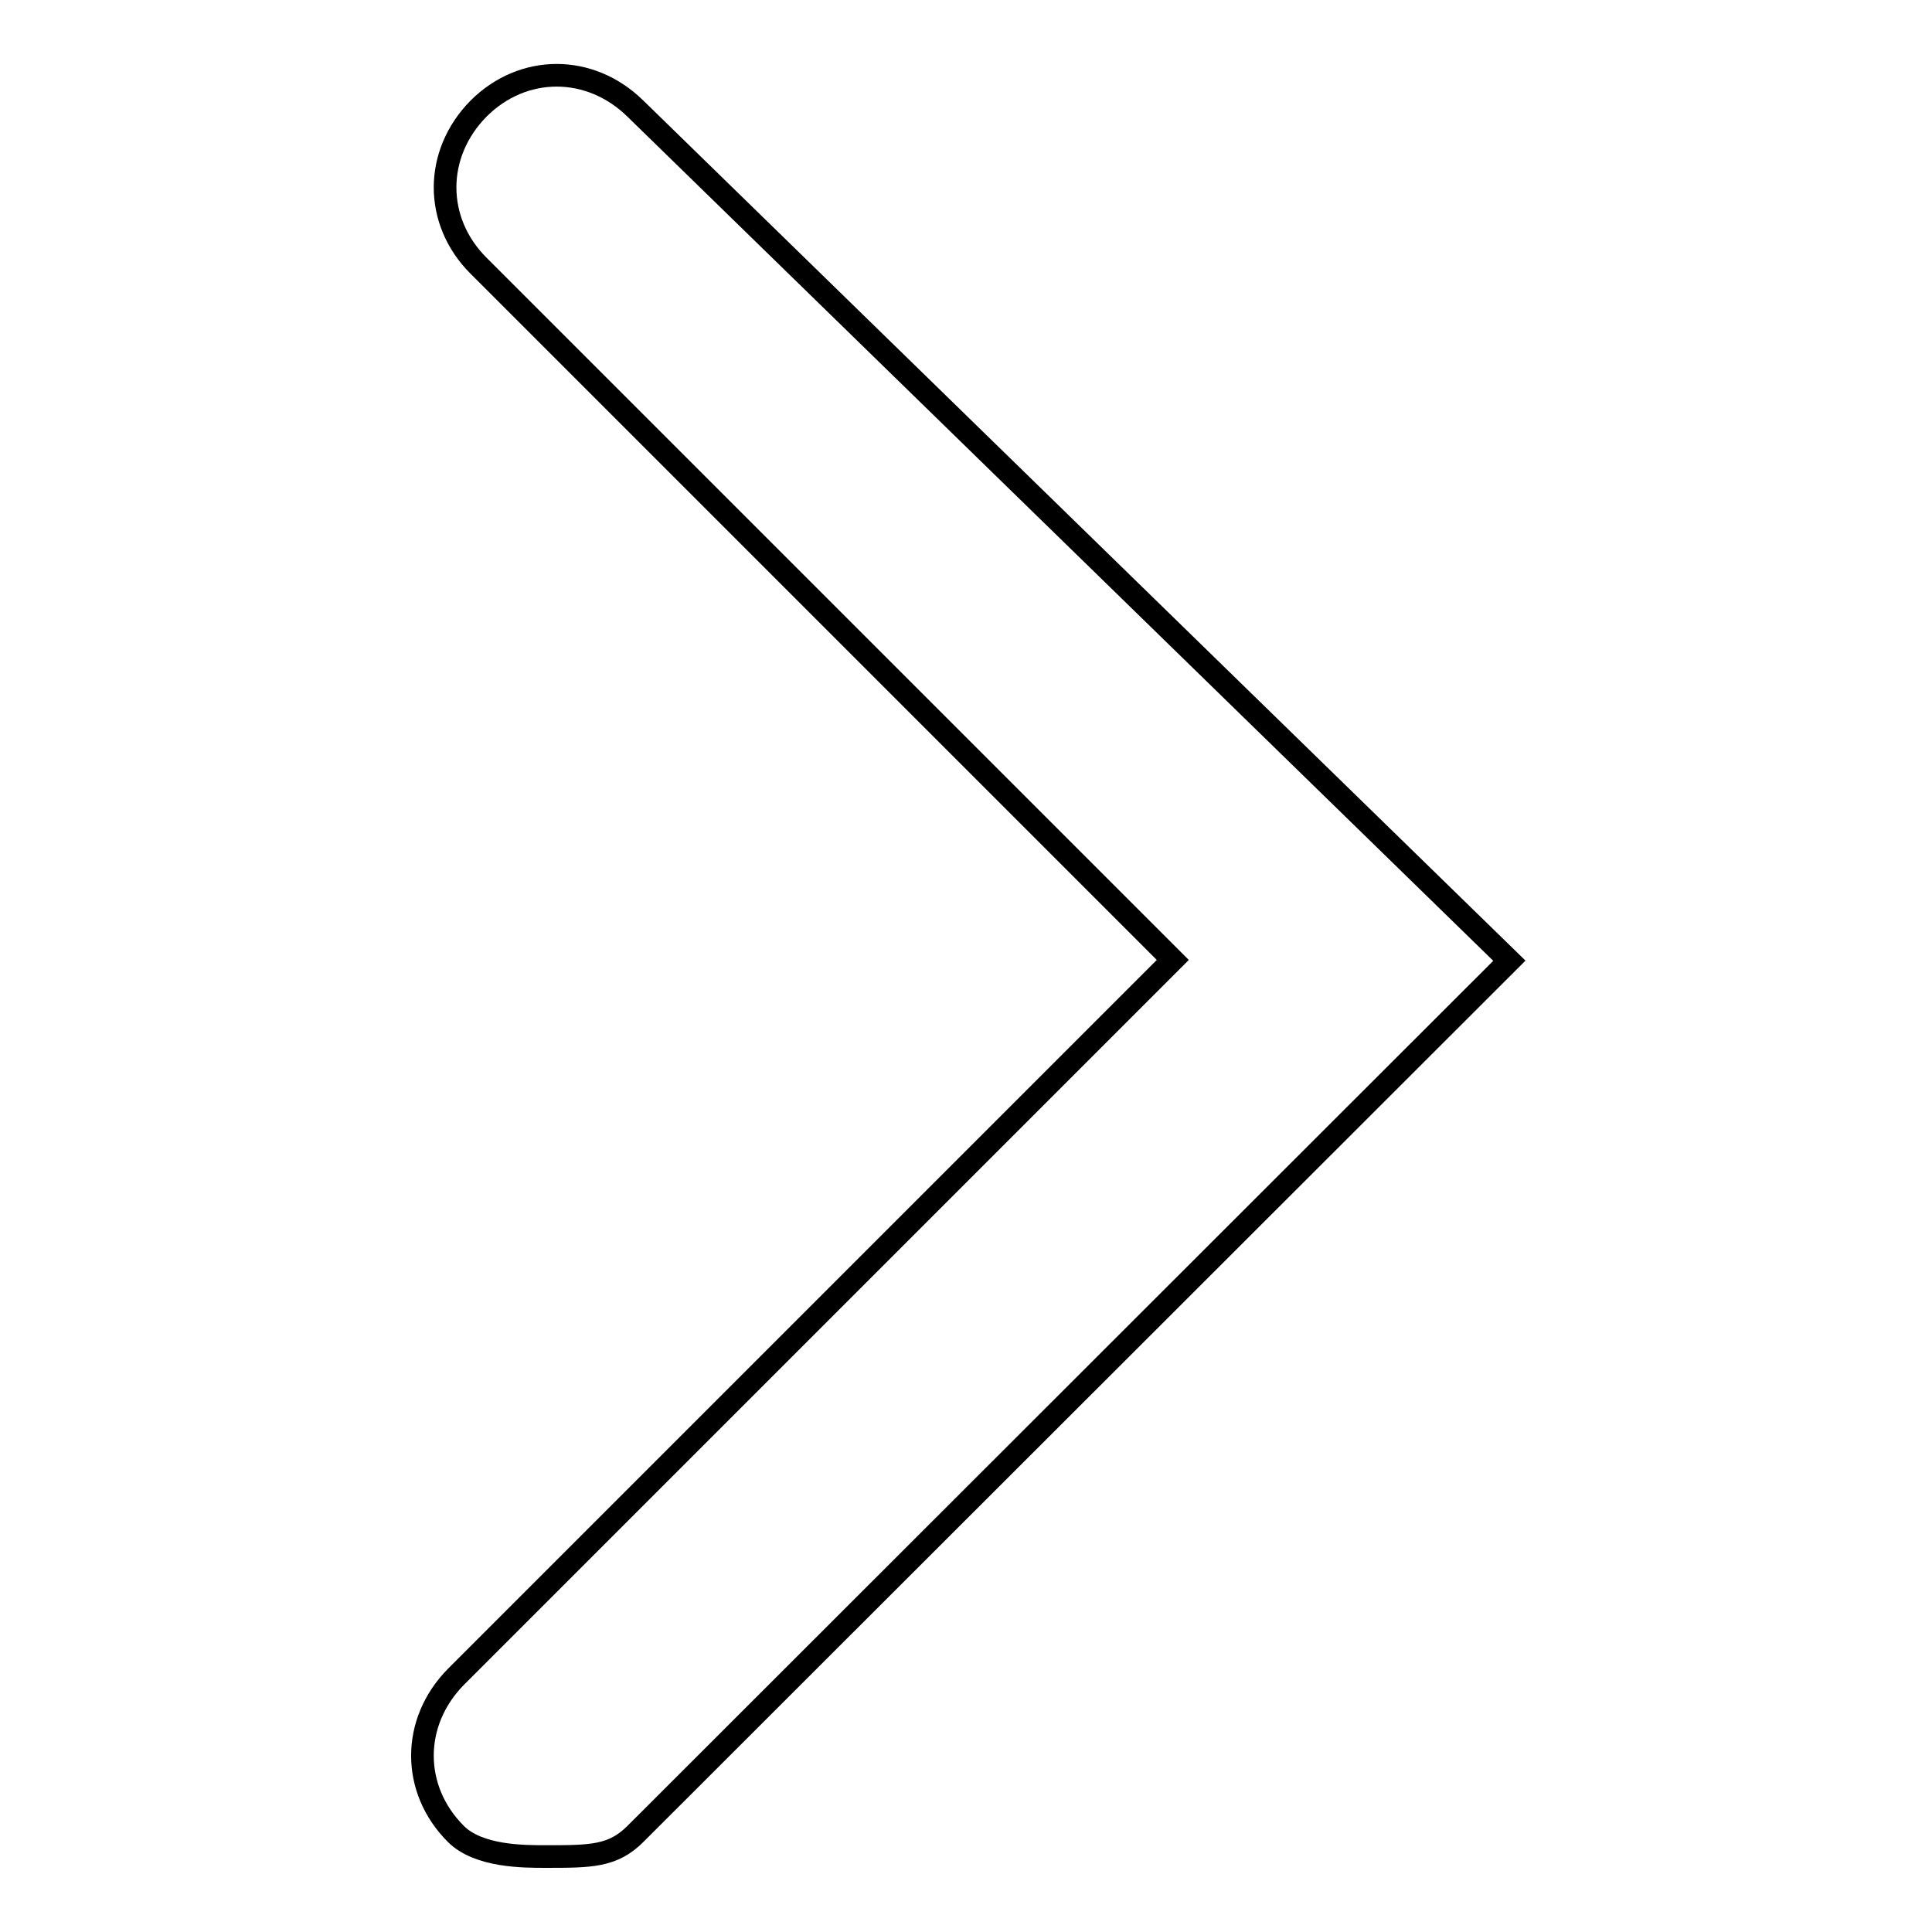
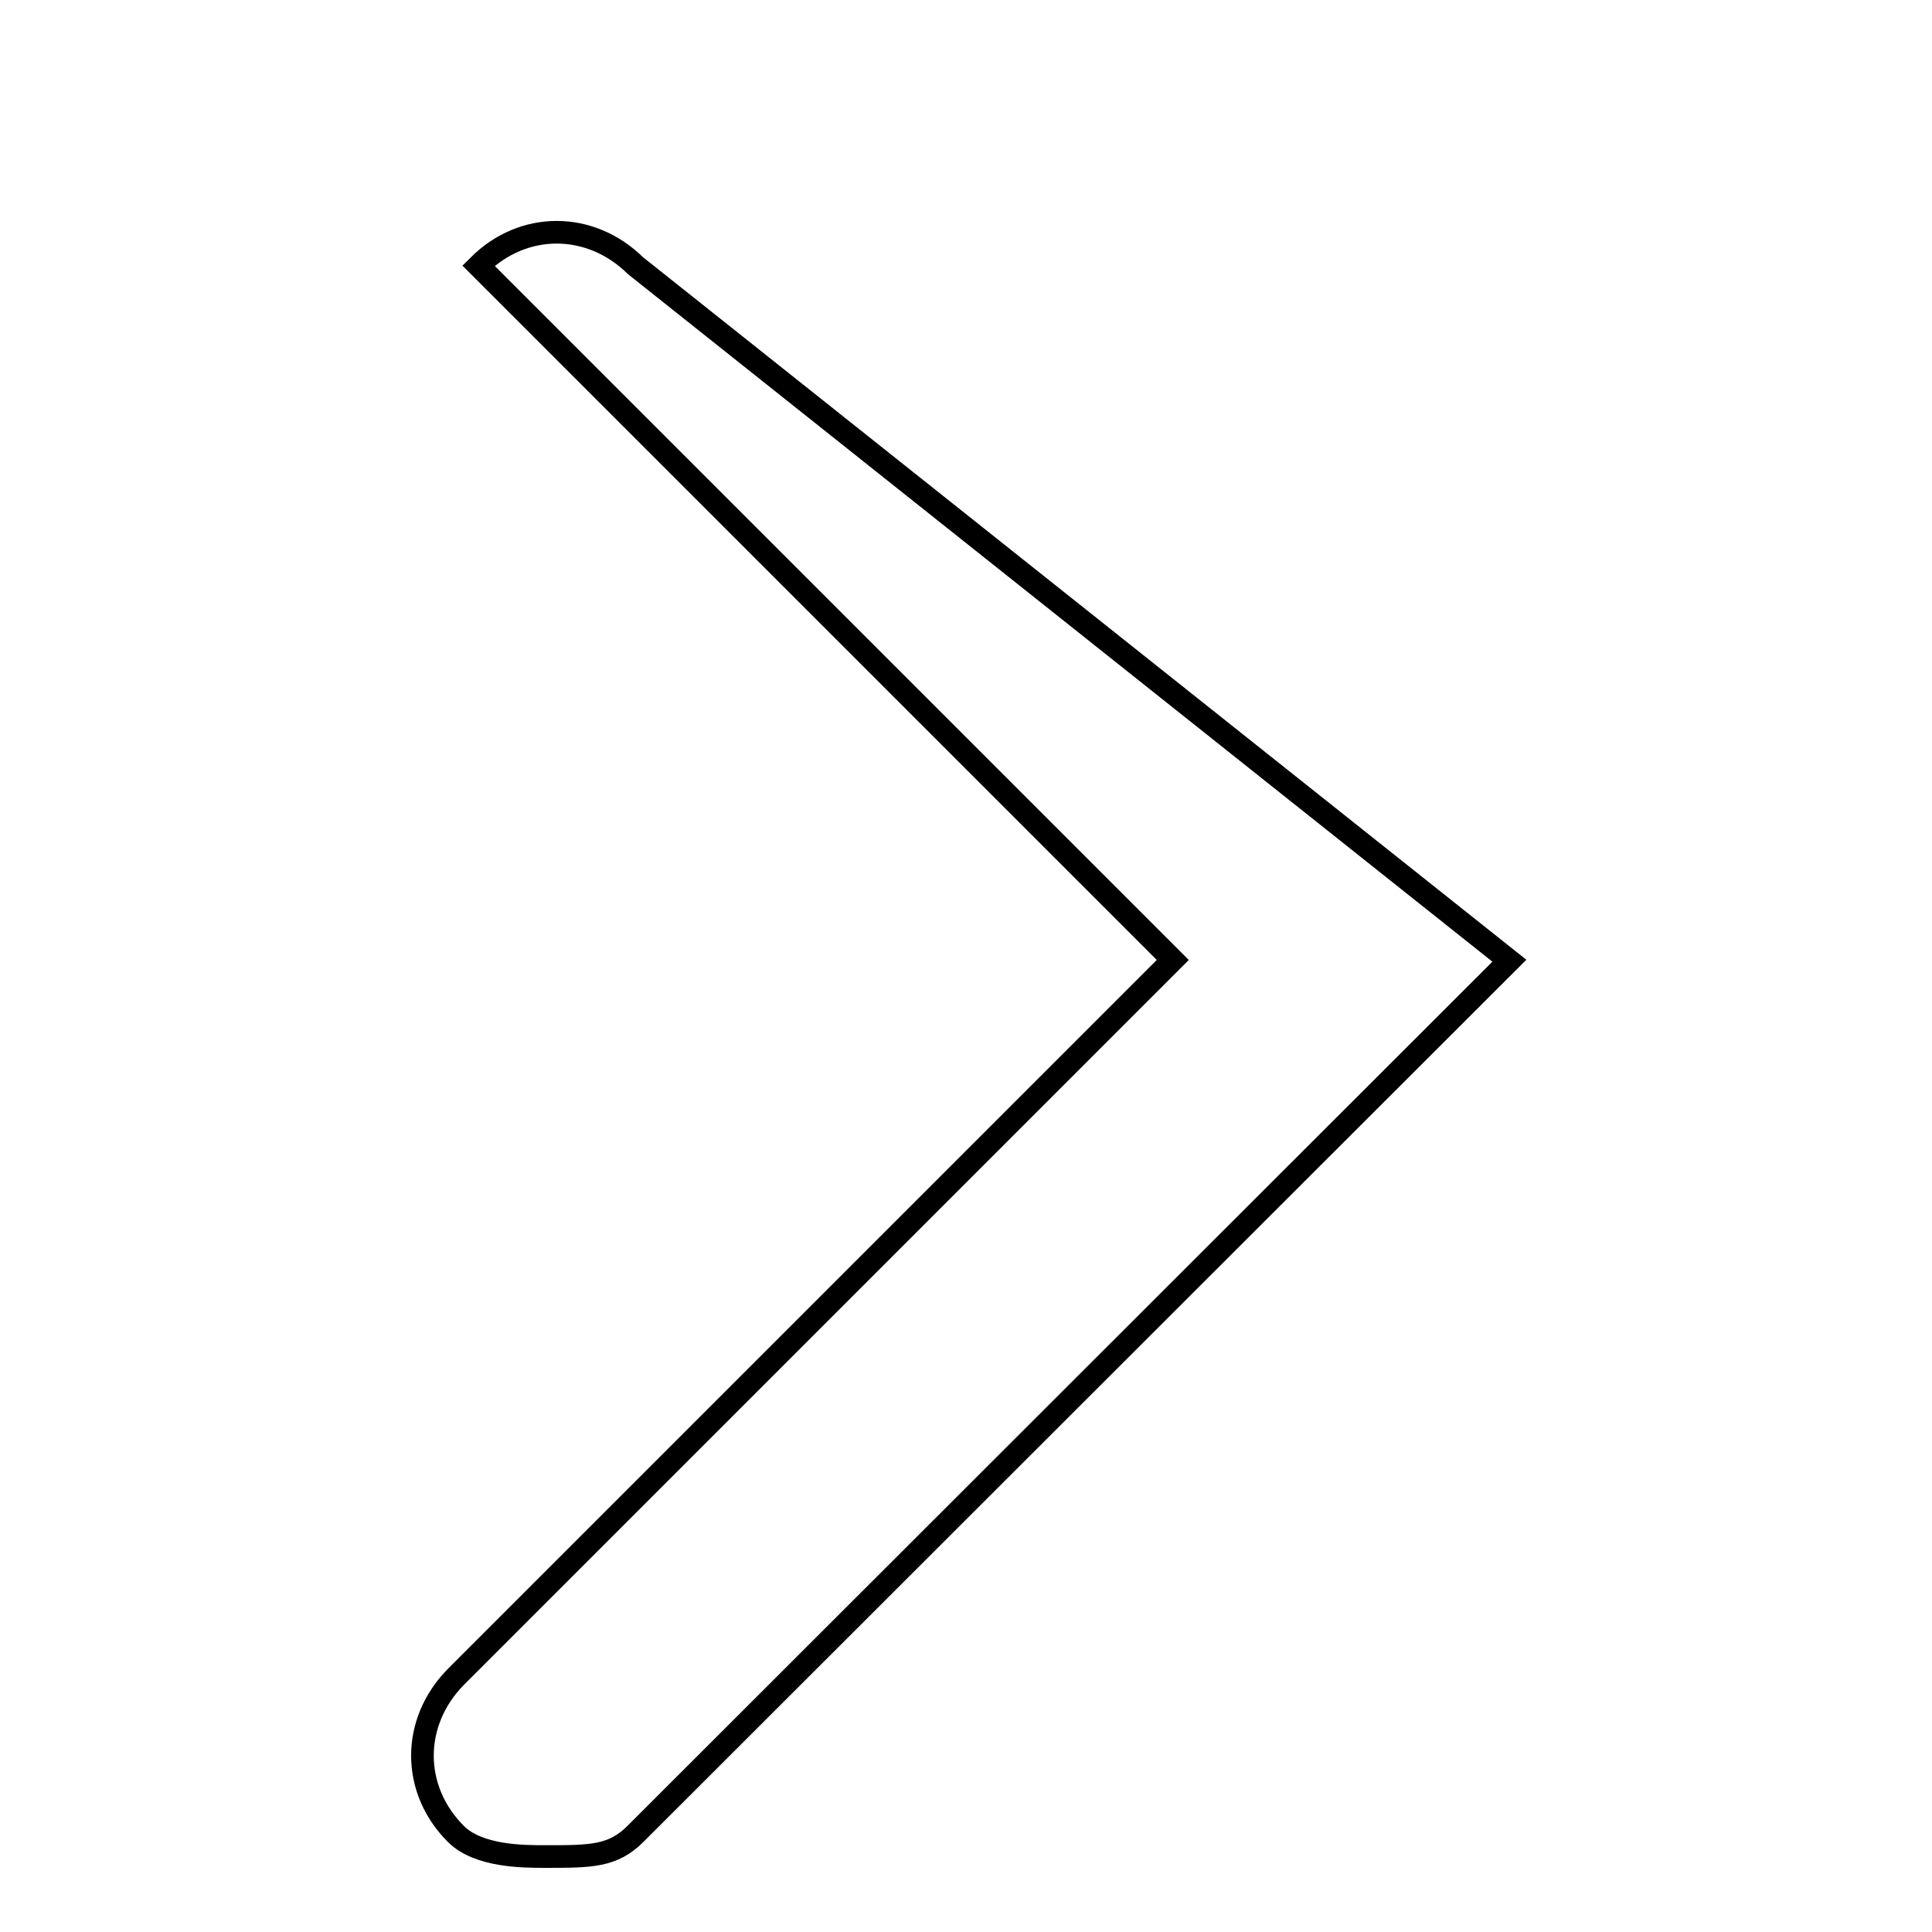
<svg xmlns="http://www.w3.org/2000/svg" version="1.1" x="0px" y="0px" viewBox="0 0 256 256" enable-background="new 0 0 256 256" xml:space="preserve">
  <g>
    <g>
-       <path stroke-width="3" fill-opacity="0" stroke="#000000" d="M72.3,246c-3,0-8.9,0-11.9-3c-5.9-5.9-5.9-14.8,0-20.8l95-95l-92-92c-5.9-5.9-5.9-14.8,0-20.8c5.9-5.9,14.8-5.9,20.8,0L200,127.3L84.2,243C81.2,246,78.3,246,72.3,246z" />
+       <path stroke-width="3" fill-opacity="0" stroke="#000000" d="M72.3,246c-3,0-8.9,0-11.9-3c-5.9-5.9-5.9-14.8,0-20.8l95-95l-92-92c5.9-5.9,14.8-5.9,20.8,0L200,127.3L84.2,243C81.2,246,78.3,246,72.3,246z" />
    </g>
  </g>
</svg>